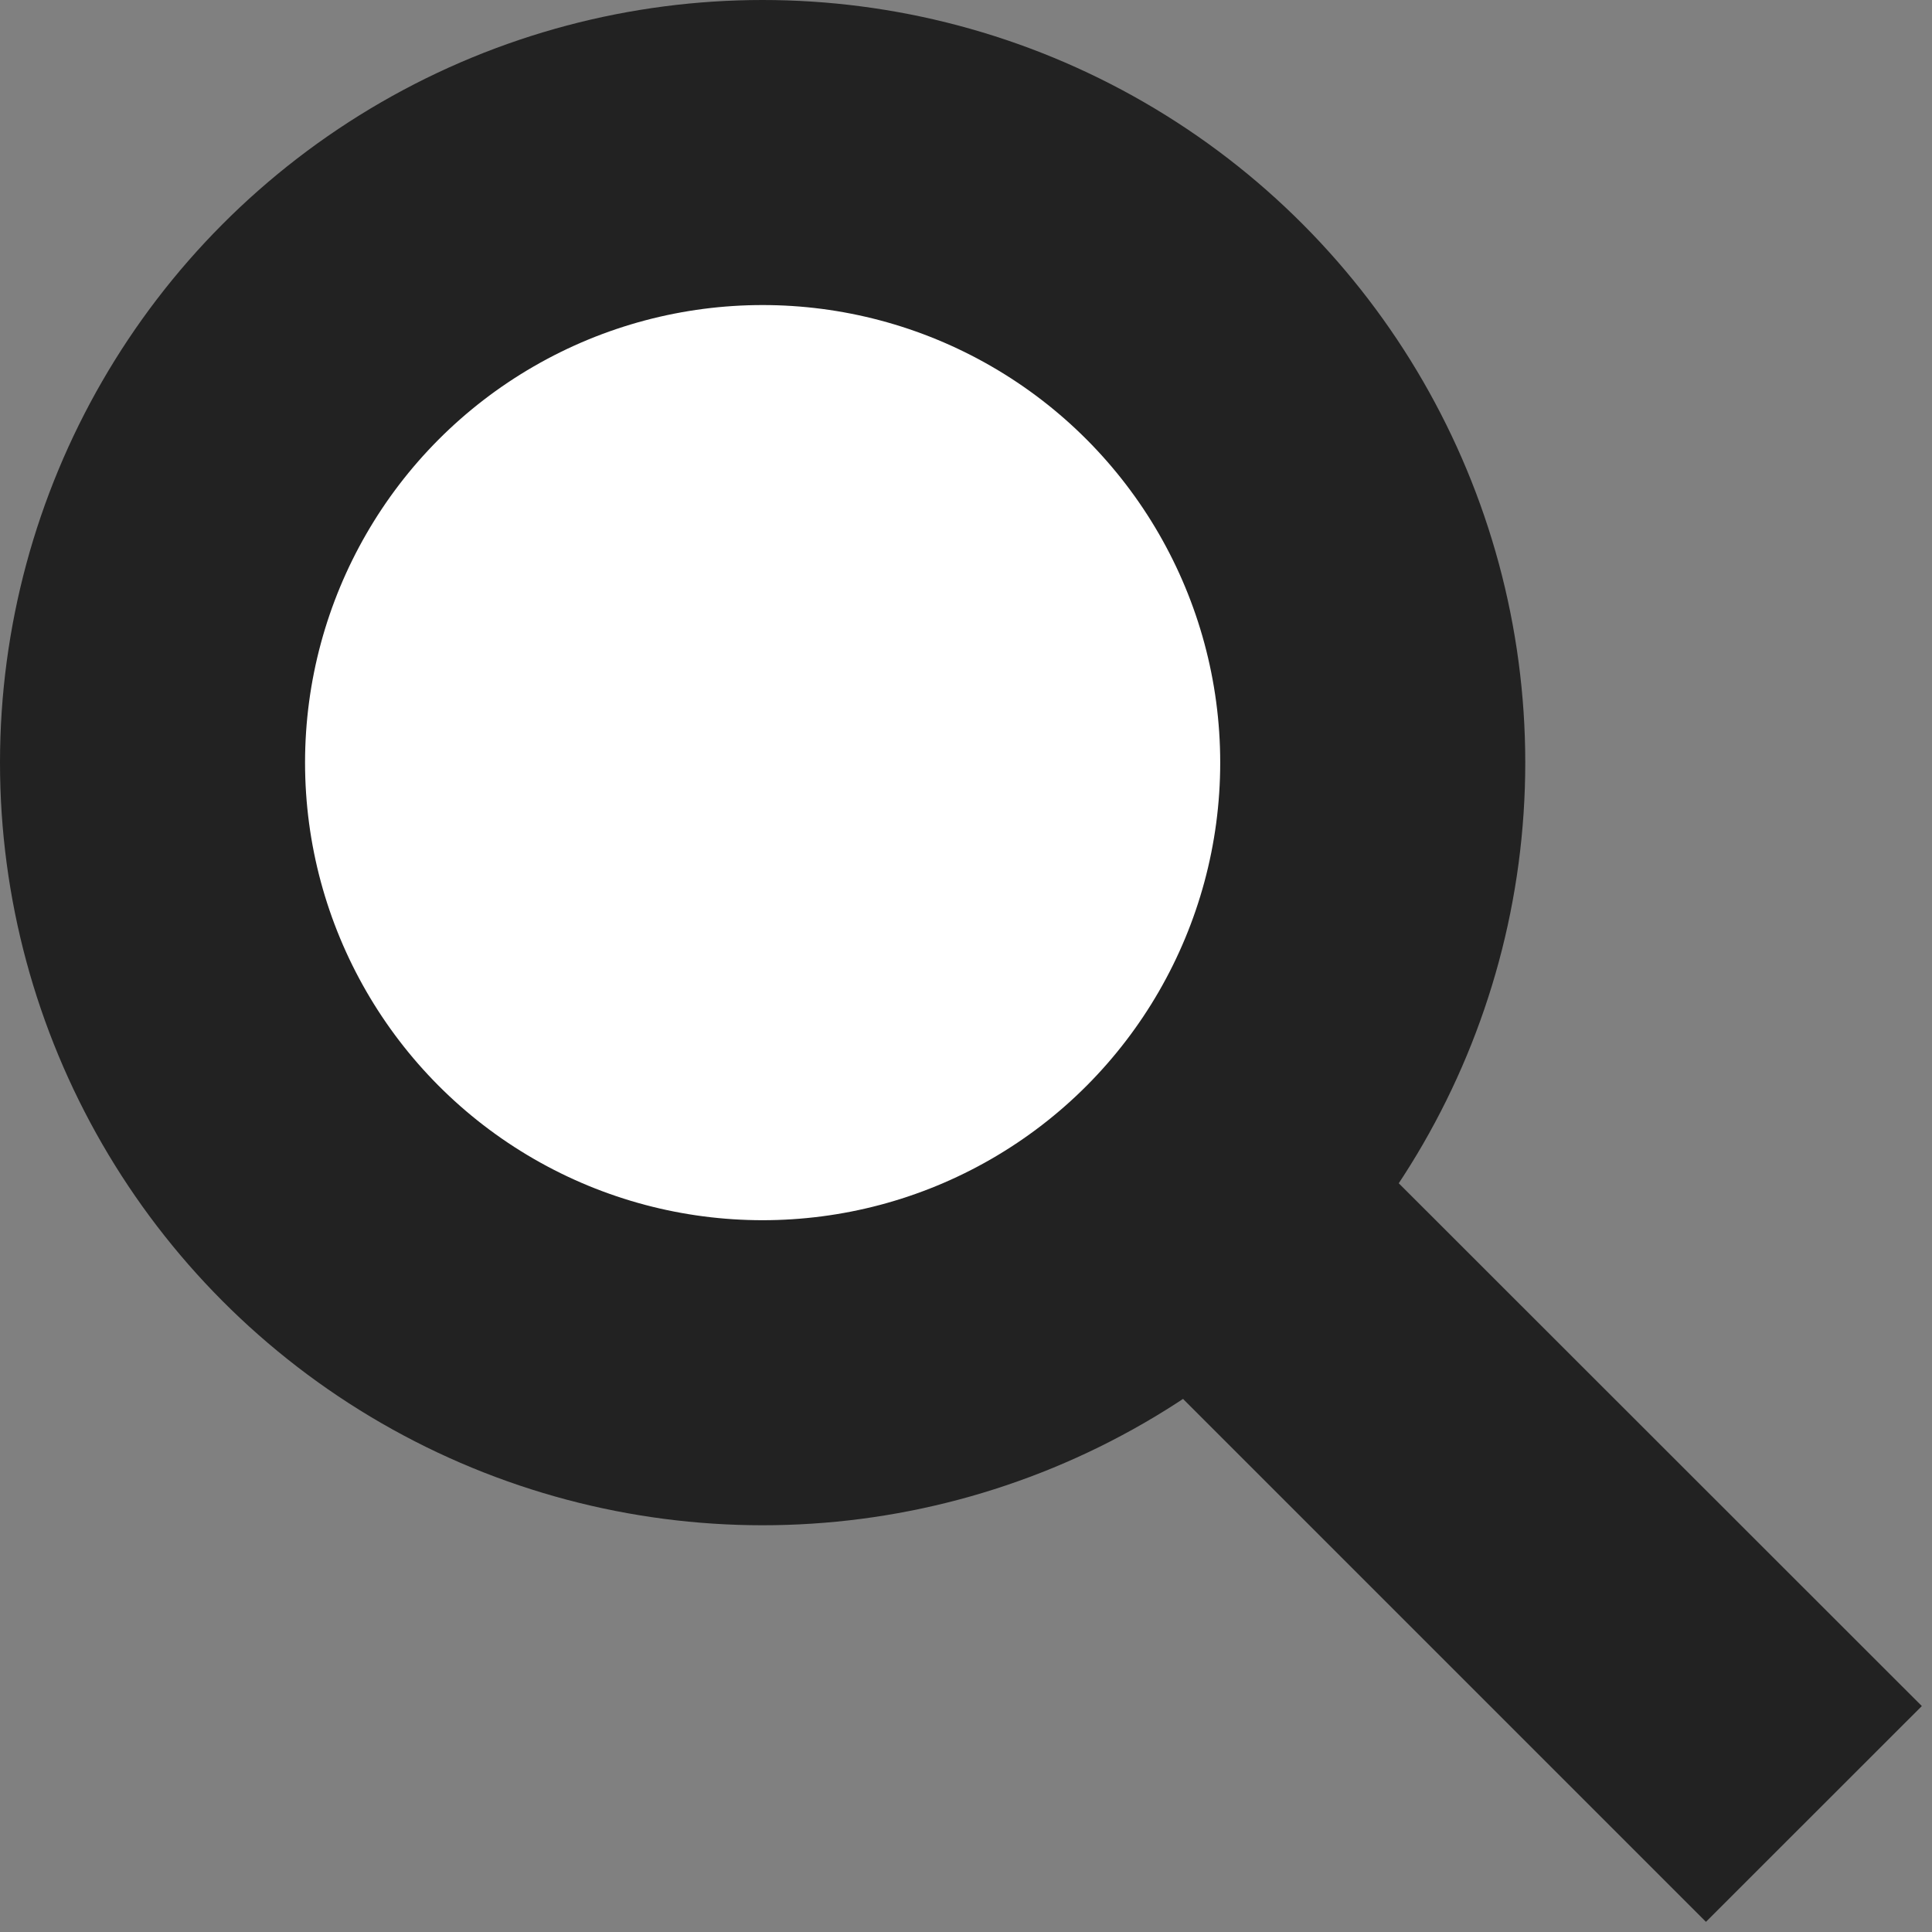
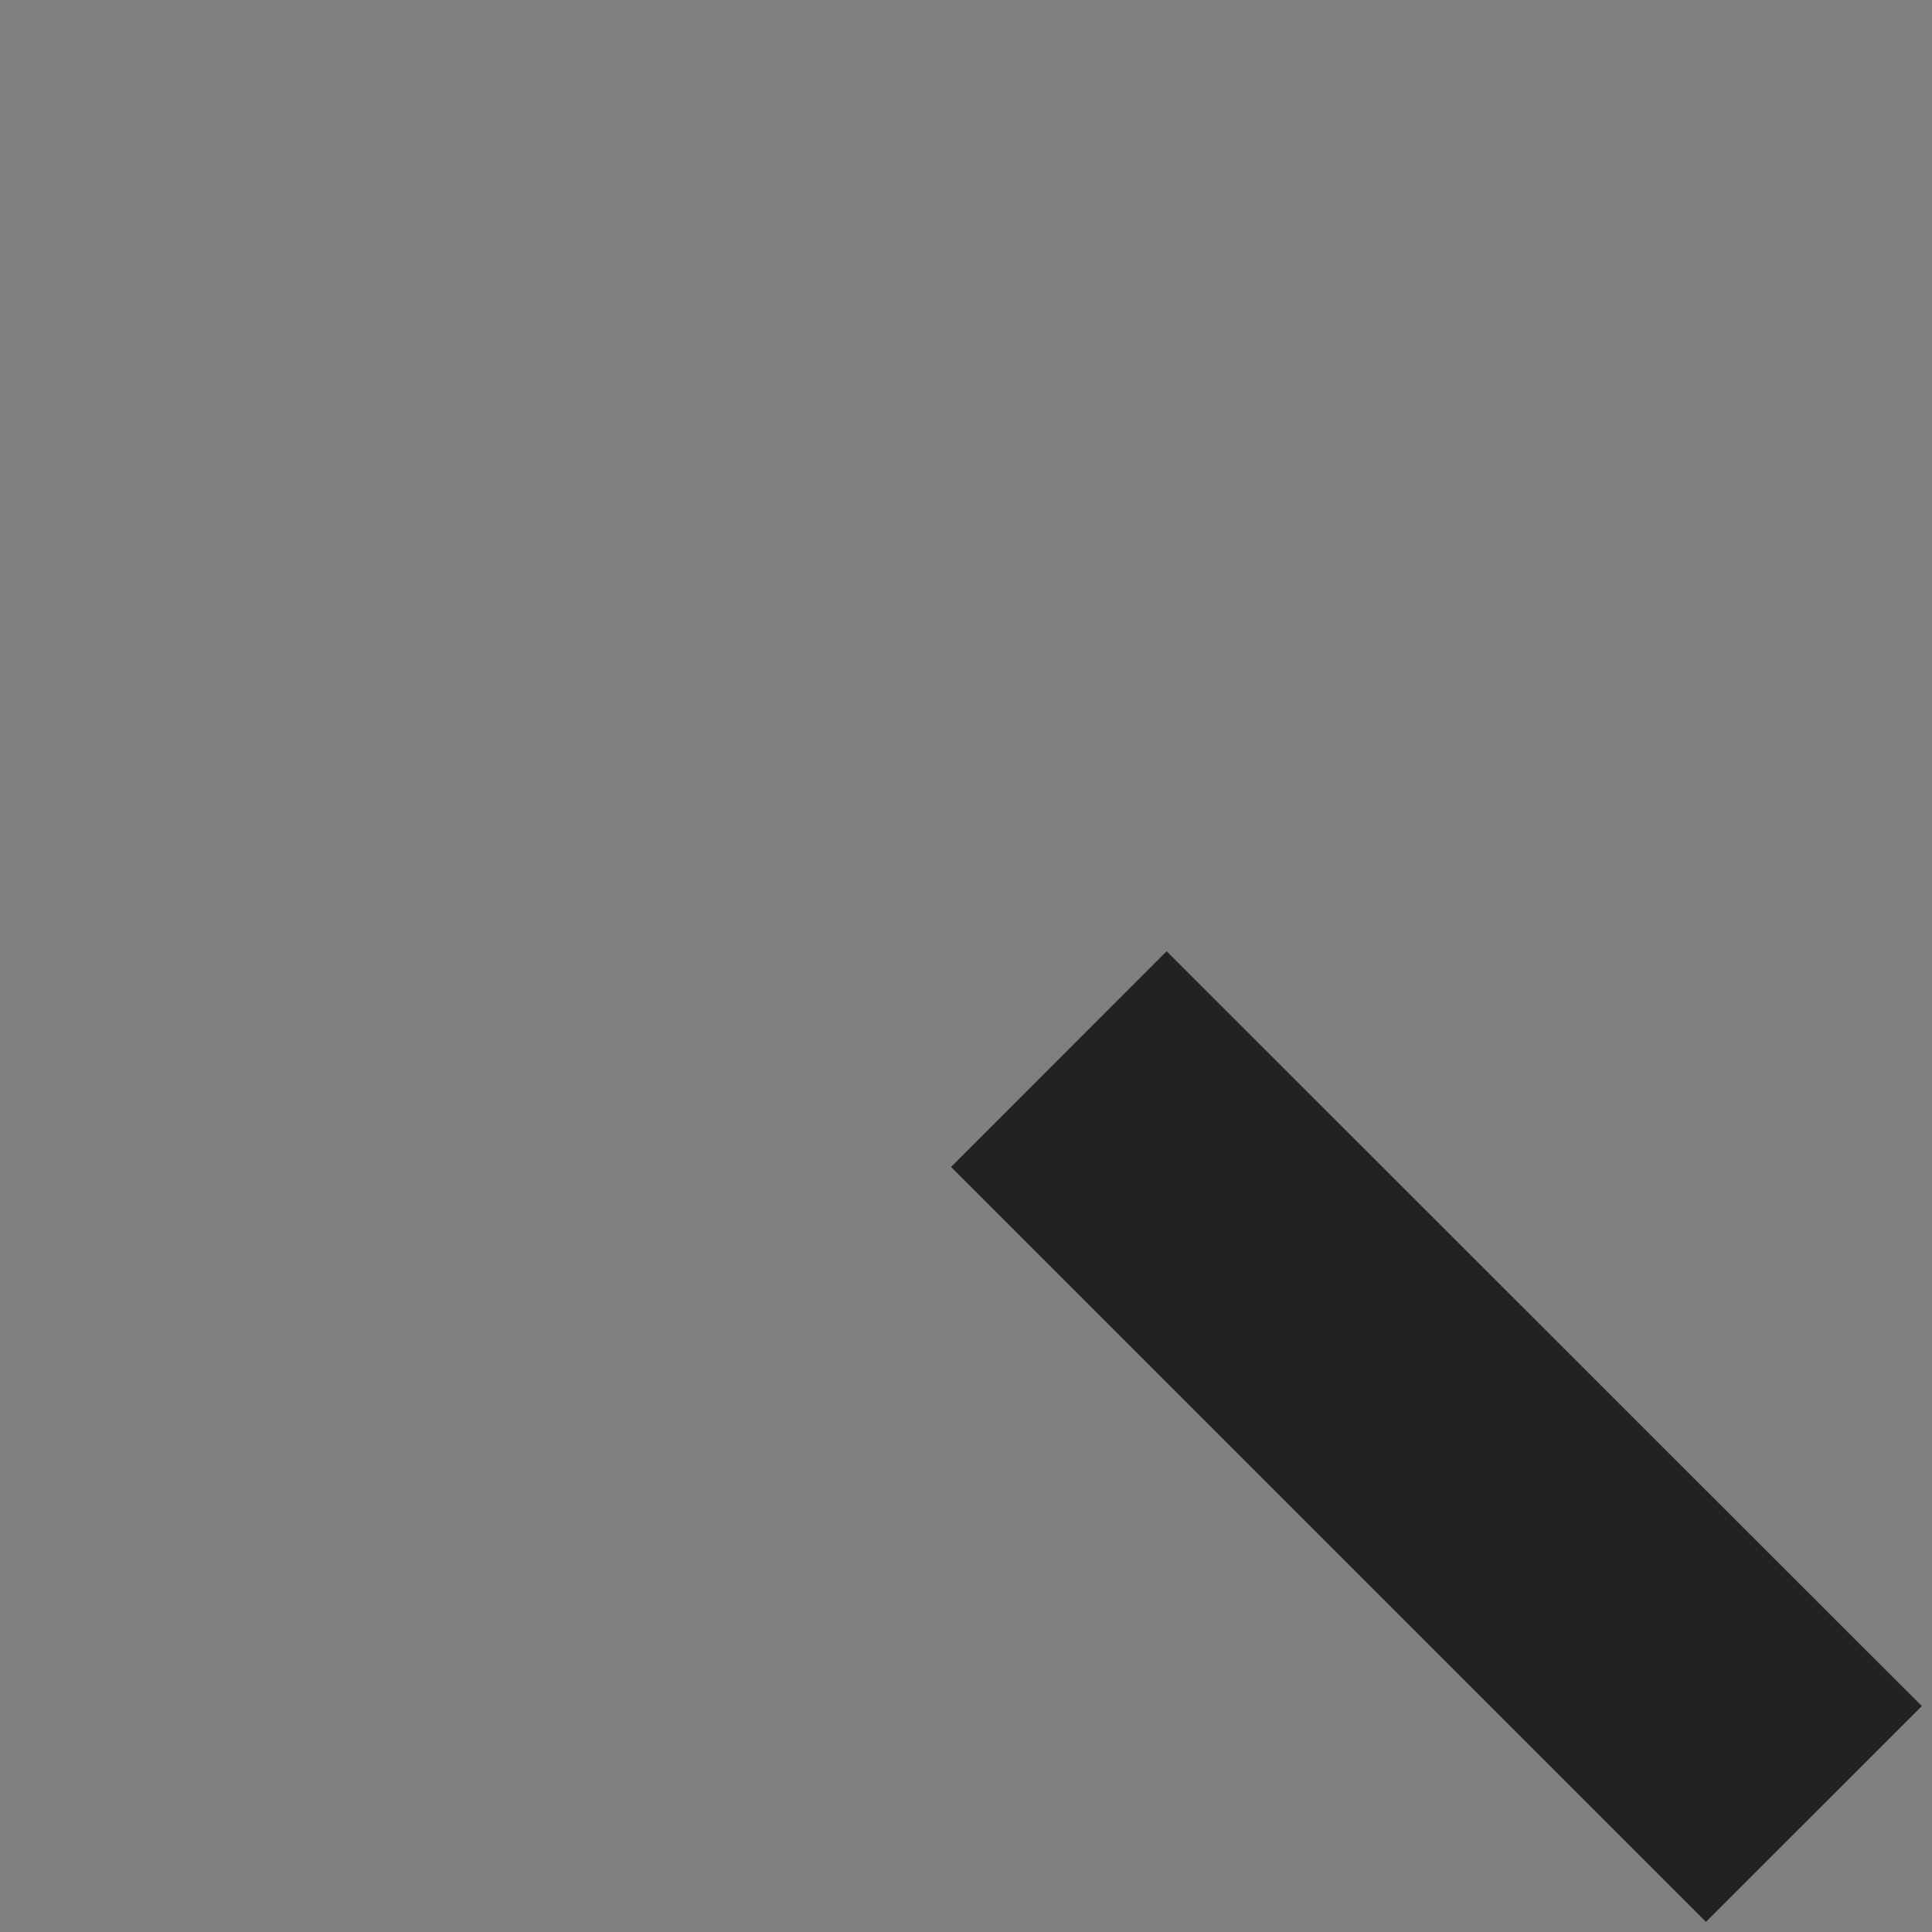
<svg xmlns="http://www.w3.org/2000/svg" width="19" height="19">
  <rect width="100%" height="100%" fill="#808080" stroke="none" />
  <g fill="none" fill-rule="evenodd">
    <path d="M18.9 16.778L16.777 18.9l-7.424-7.424 2.12-2.121z" fill="#222" />
-     <circle stroke="#222" stroke-width="3" fill="#FFF" cx="7.5" cy="7.5" r="6" />
  </g>
</svg>